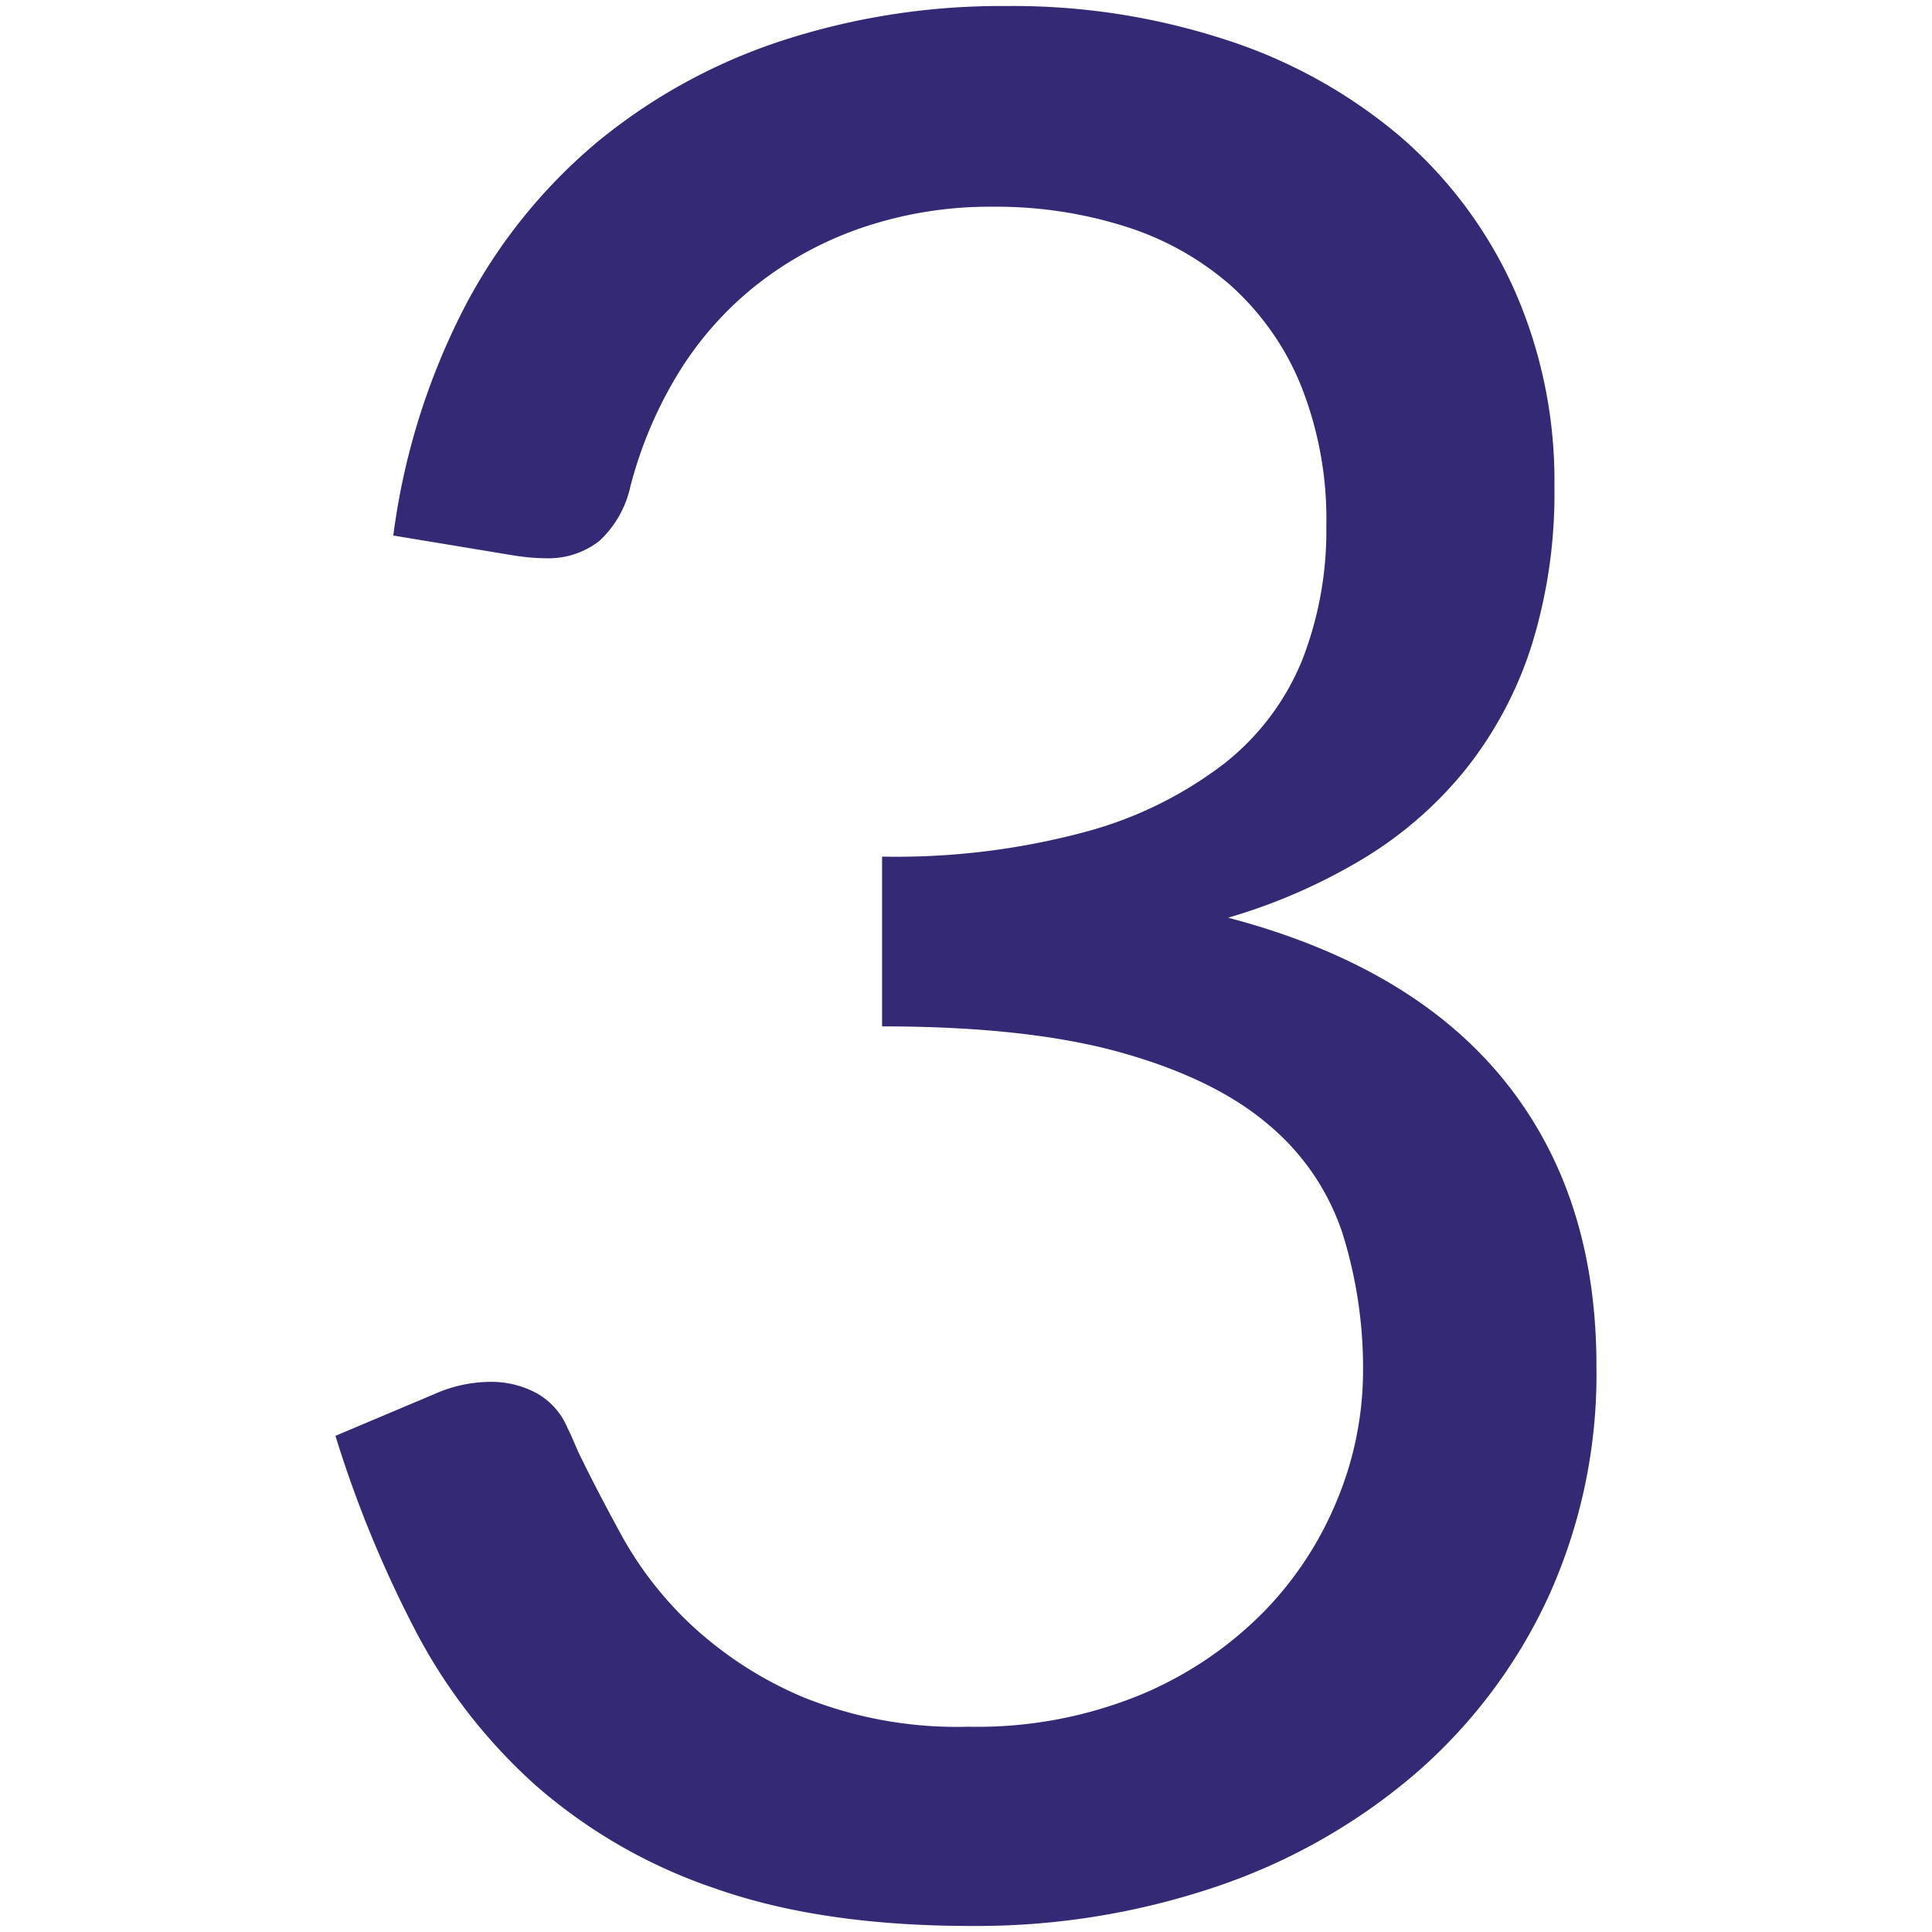
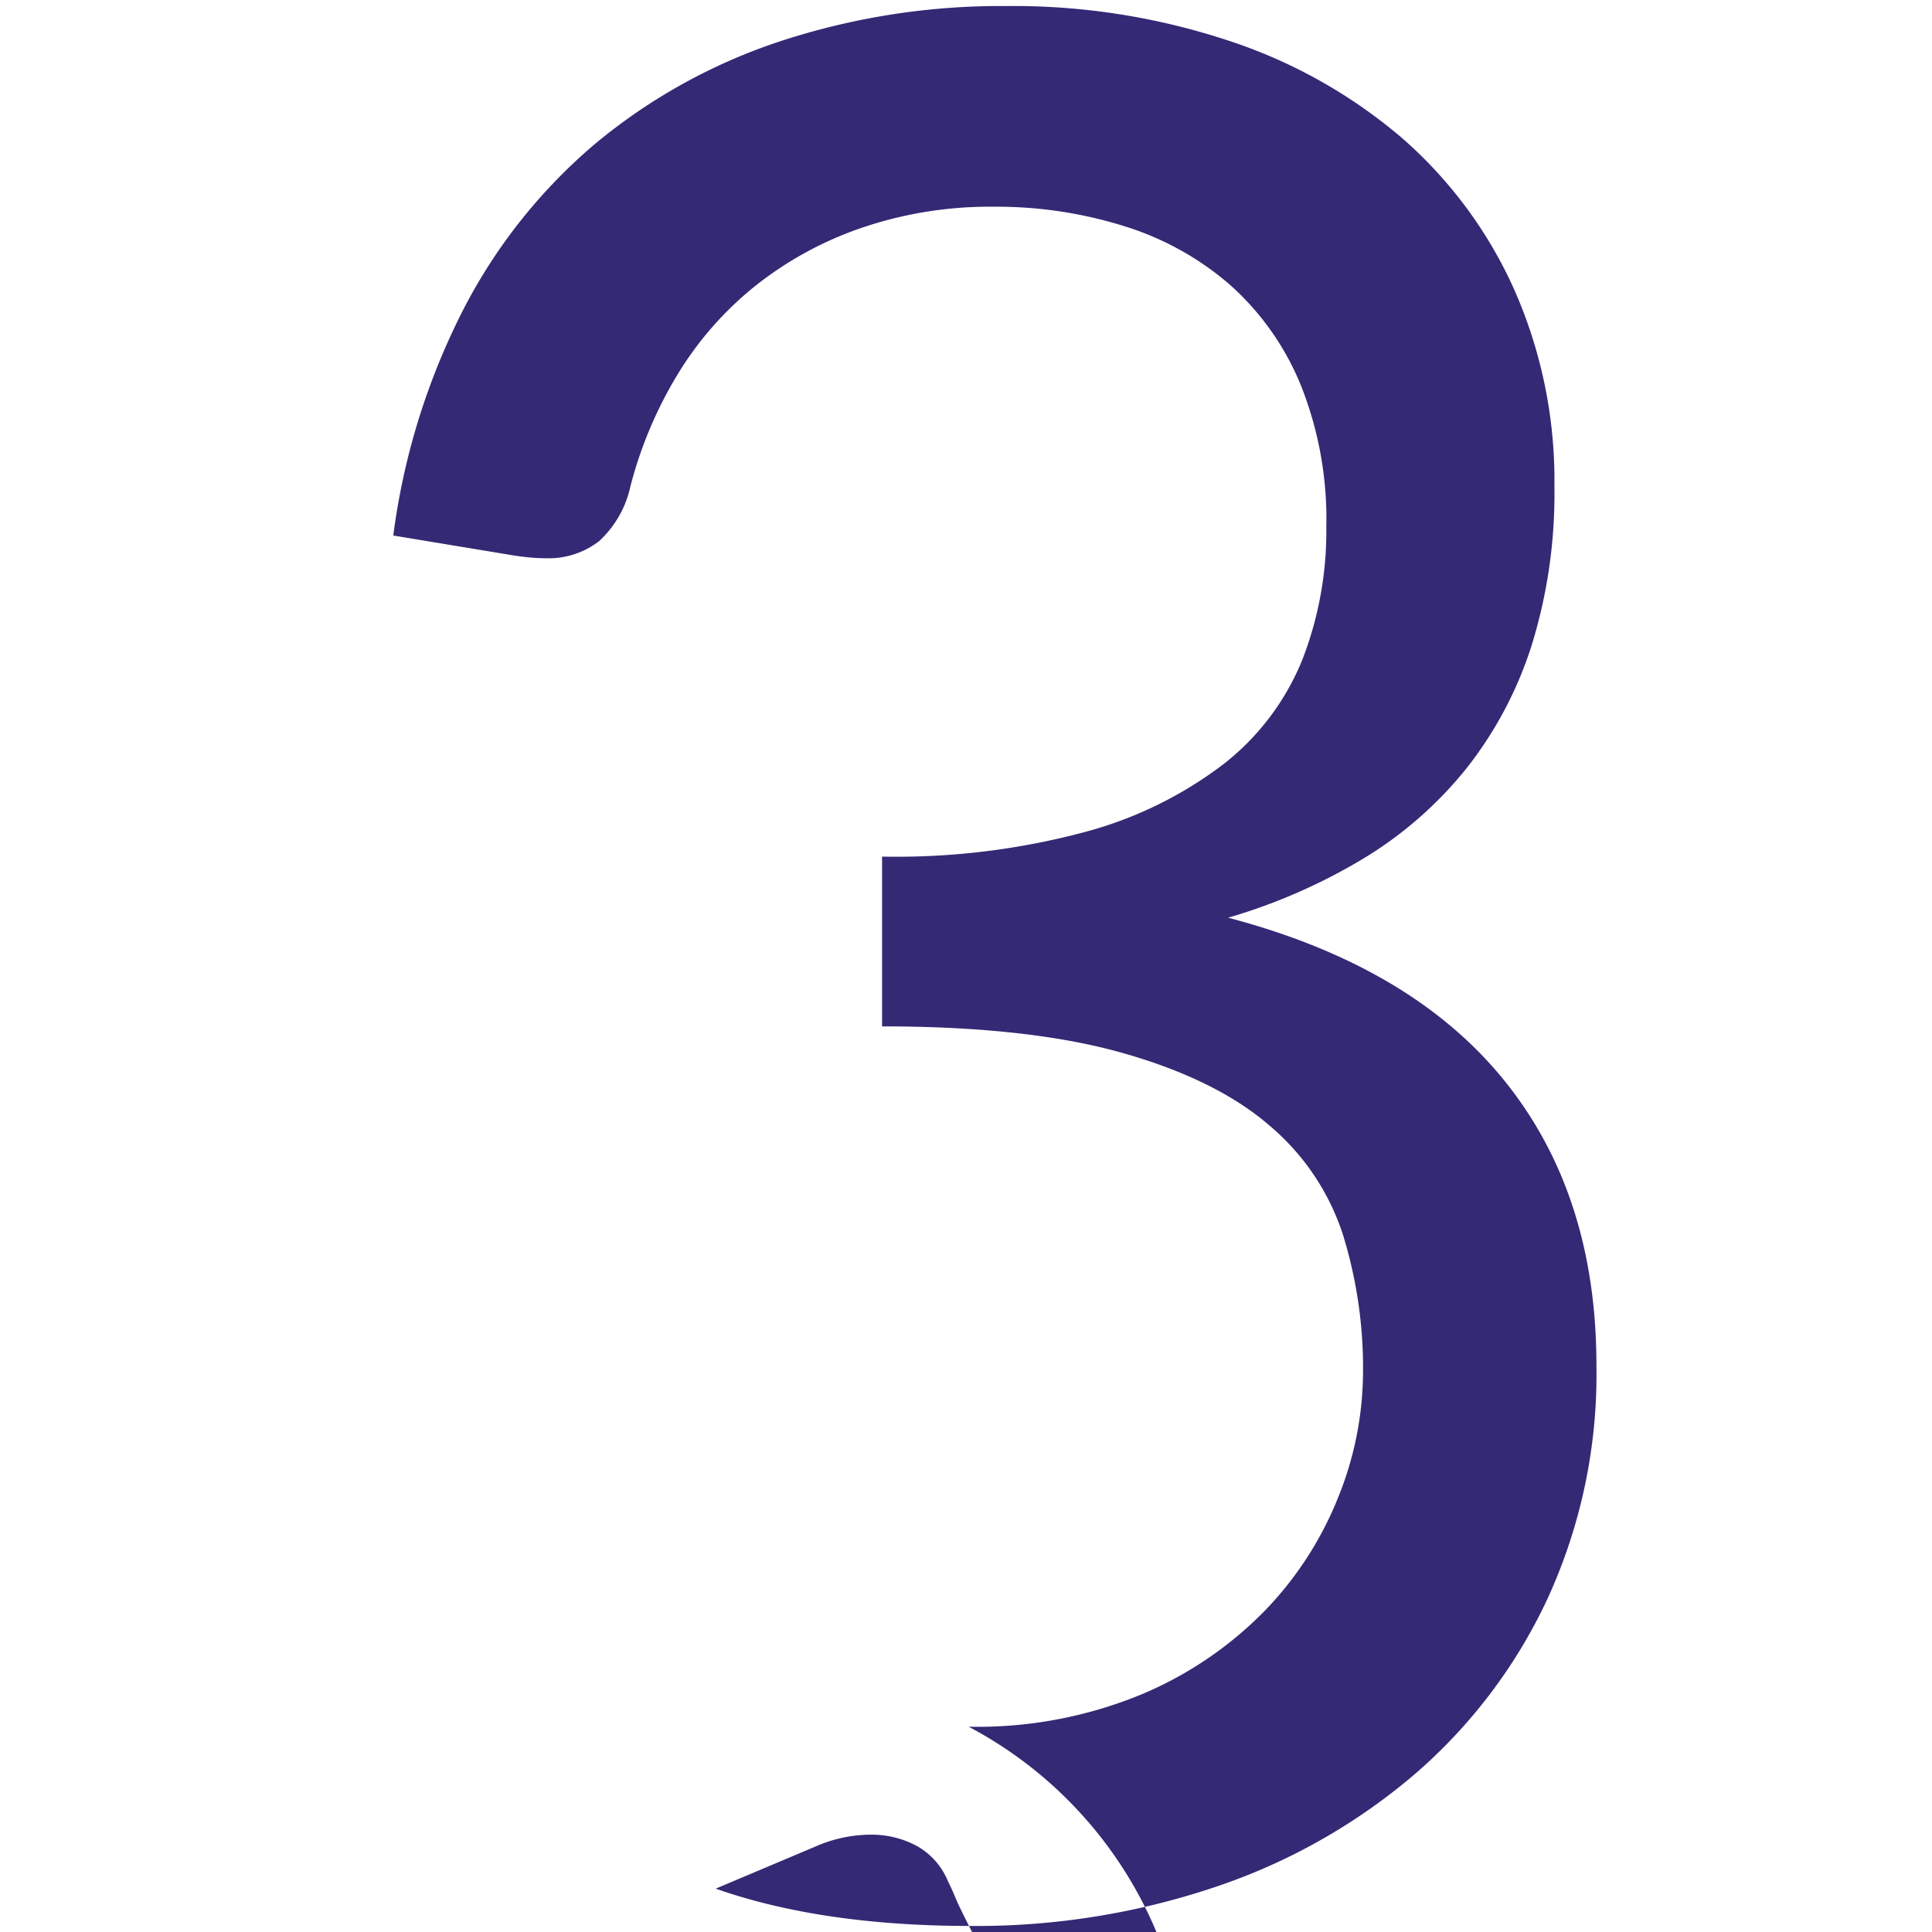
<svg xmlns="http://www.w3.org/2000/svg" width="160" height="160" viewBox="0 0 160 160">
-   <path d="M83.36.5a56.69 56.69 0 0 1 18.24 2.82 42.49 42.49 0 0 1 14.38 8 36.39 36.39 0 0 1 9.39 12.59 39.07 39.07 0 0 1 3.36 16.39 42.37 42.37 0 0 1-1.9 13.19 32.09 32.09 0 0 1-5.43 10.2 32.45 32.45 0 0 1-8.52 7.43A47.48 47.48 0 0 1 101.71 76q15.19 4 22.85 13.46t7.65 23.66a44.5 44.5 0 0 1-4.07 19.32A43.45 43.45 0 0 1 117 147.07a49.77 49.77 0 0 1-16.44 9.23 62 62 0 0 1-20.13 3.2q-12.37 0-21.16-3.09a43.87 43.87 0 0 1-14.87-8.52 45.35 45.35 0 0 1-10-12.86 96.18 96.18 0 0 1-6.62-16.12l8.22-3.47a11.49 11.49 0 0 1 4.56-1 7.9 7.9 0 0 1 3.85.92 5.88 5.88 0 0 1 2.59 2.9q.22.44.43.92c.14.33.29.67.43 1q1.52 3.15 3.69 7.11a30.08 30.08 0 0 0 5.86 7.43 31.63 31.63 0 0 0 9.17 5.86A34.14 34.14 0 0 0 80.22 143a35.61 35.61 0 0 0 14.27-2.66 31.1 31.1 0 0 0 10.2-6.89 28.89 28.89 0 0 0 6.13-9.44 27.89 27.89 0 0 0 2.06-10.31 37.32 37.32 0 0 0-1.68-11.5 19.83 19.83 0 0 0-6.08-9q-4.4-3.8-12.16-6T73.05 85V70.94a60.29 60.29 0 0 0 16.88-2.06 32.9 32.9 0 0 0 11.45-5.64 20.93 20.93 0 0 0 6.46-8.57 29.41 29.41 0 0 0 2-11.07 29.87 29.87 0 0 0-2.12-11.72 22.54 22.54 0 0 0-5.81-8.25 24.3 24.3 0 0 0-8.74-4.88 35.36 35.36 0 0 0-10.91-1.63 32.85 32.85 0 0 0-10.85 1.73 29.48 29.48 0 0 0-8.85 4.82A28.06 28.06 0 0 0 56.12 31a34.54 34.54 0 0 0-3.91 9.27 8.65 8.65 0 0 1-2.6 4.55 6.84 6.84 0 0 1-4.45 1.41q-.54 0-1.14-.05t-1.36-.16l-10.09-1.67a57.21 57.21 0 0 1 5.86-18.83 44.88 44.88 0 0 1 11-13.73 47 47 0 0 1 15.3-8.41A58.54 58.54 0 0 1 83.36.5z" fill="#342975" />
+   <path d="M83.36.5a56.69 56.69 0 0 1 18.24 2.82 42.49 42.49 0 0 1 14.38 8 36.39 36.39 0 0 1 9.39 12.59 39.07 39.07 0 0 1 3.36 16.39 42.37 42.37 0 0 1-1.9 13.19 32.09 32.09 0 0 1-5.43 10.2 32.45 32.45 0 0 1-8.52 7.43A47.48 47.48 0 0 1 101.71 76q15.19 4 22.85 13.46t7.65 23.66a44.5 44.5 0 0 1-4.07 19.32A43.45 43.45 0 0 1 117 147.07a49.77 49.77 0 0 1-16.44 9.23 62 62 0 0 1-20.13 3.2q-12.37 0-21.16-3.09l8.22-3.47a11.49 11.49 0 0 1 4.56-1 7.9 7.9 0 0 1 3.85.92 5.88 5.88 0 0 1 2.59 2.9q.22.44.43.92c.14.33.29.67.43 1q1.52 3.15 3.69 7.11a30.08 30.08 0 0 0 5.86 7.43 31.63 31.63 0 0 0 9.17 5.86A34.14 34.14 0 0 0 80.22 143a35.61 35.61 0 0 0 14.27-2.66 31.1 31.1 0 0 0 10.2-6.89 28.89 28.89 0 0 0 6.13-9.44 27.89 27.89 0 0 0 2.06-10.31 37.32 37.32 0 0 0-1.68-11.5 19.83 19.83 0 0 0-6.08-9q-4.4-3.8-12.16-6T73.05 85V70.94a60.29 60.29 0 0 0 16.88-2.06 32.9 32.9 0 0 0 11.45-5.64 20.93 20.93 0 0 0 6.46-8.57 29.41 29.41 0 0 0 2-11.07 29.87 29.87 0 0 0-2.12-11.72 22.54 22.54 0 0 0-5.81-8.25 24.3 24.3 0 0 0-8.74-4.88 35.36 35.36 0 0 0-10.91-1.63 32.85 32.85 0 0 0-10.85 1.73 29.48 29.48 0 0 0-8.85 4.82A28.06 28.06 0 0 0 56.12 31a34.54 34.54 0 0 0-3.91 9.27 8.65 8.65 0 0 1-2.6 4.55 6.84 6.84 0 0 1-4.45 1.41q-.54 0-1.14-.05t-1.36-.16l-10.09-1.67a57.21 57.21 0 0 1 5.86-18.83 44.88 44.88 0 0 1 11-13.73 47 47 0 0 1 15.3-8.41A58.54 58.54 0 0 1 83.36.5z" fill="#342975" />
</svg>